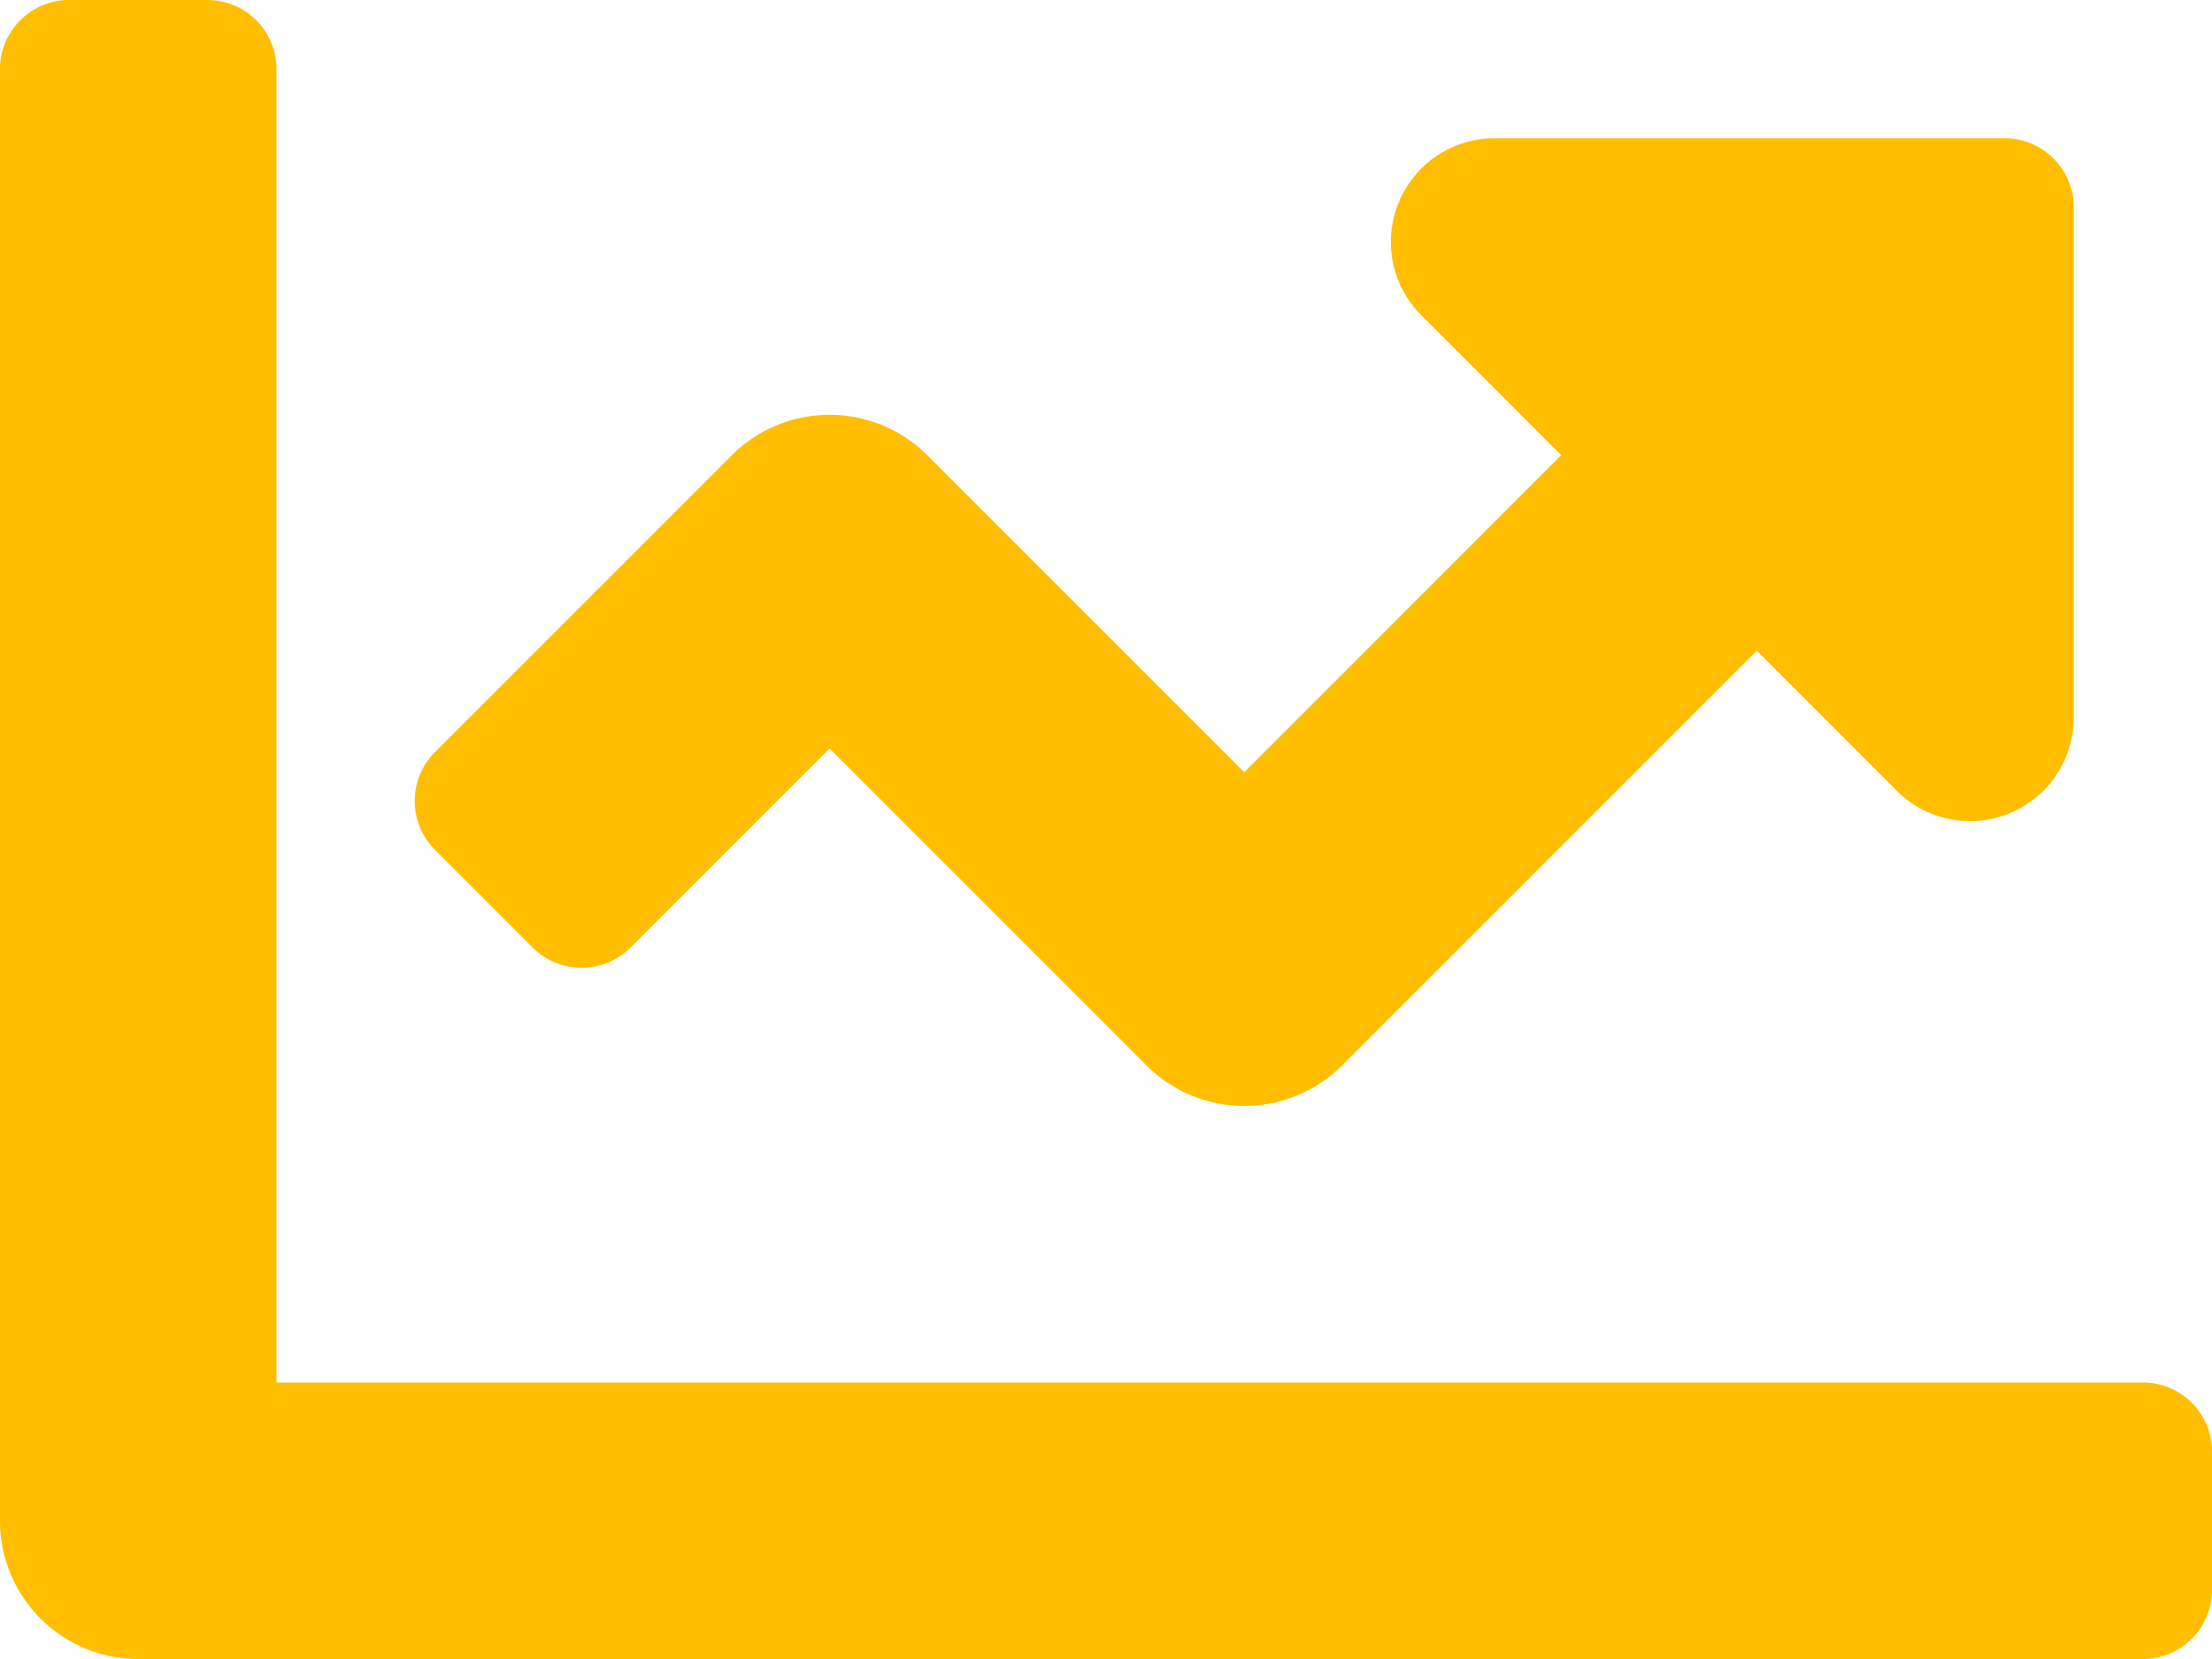
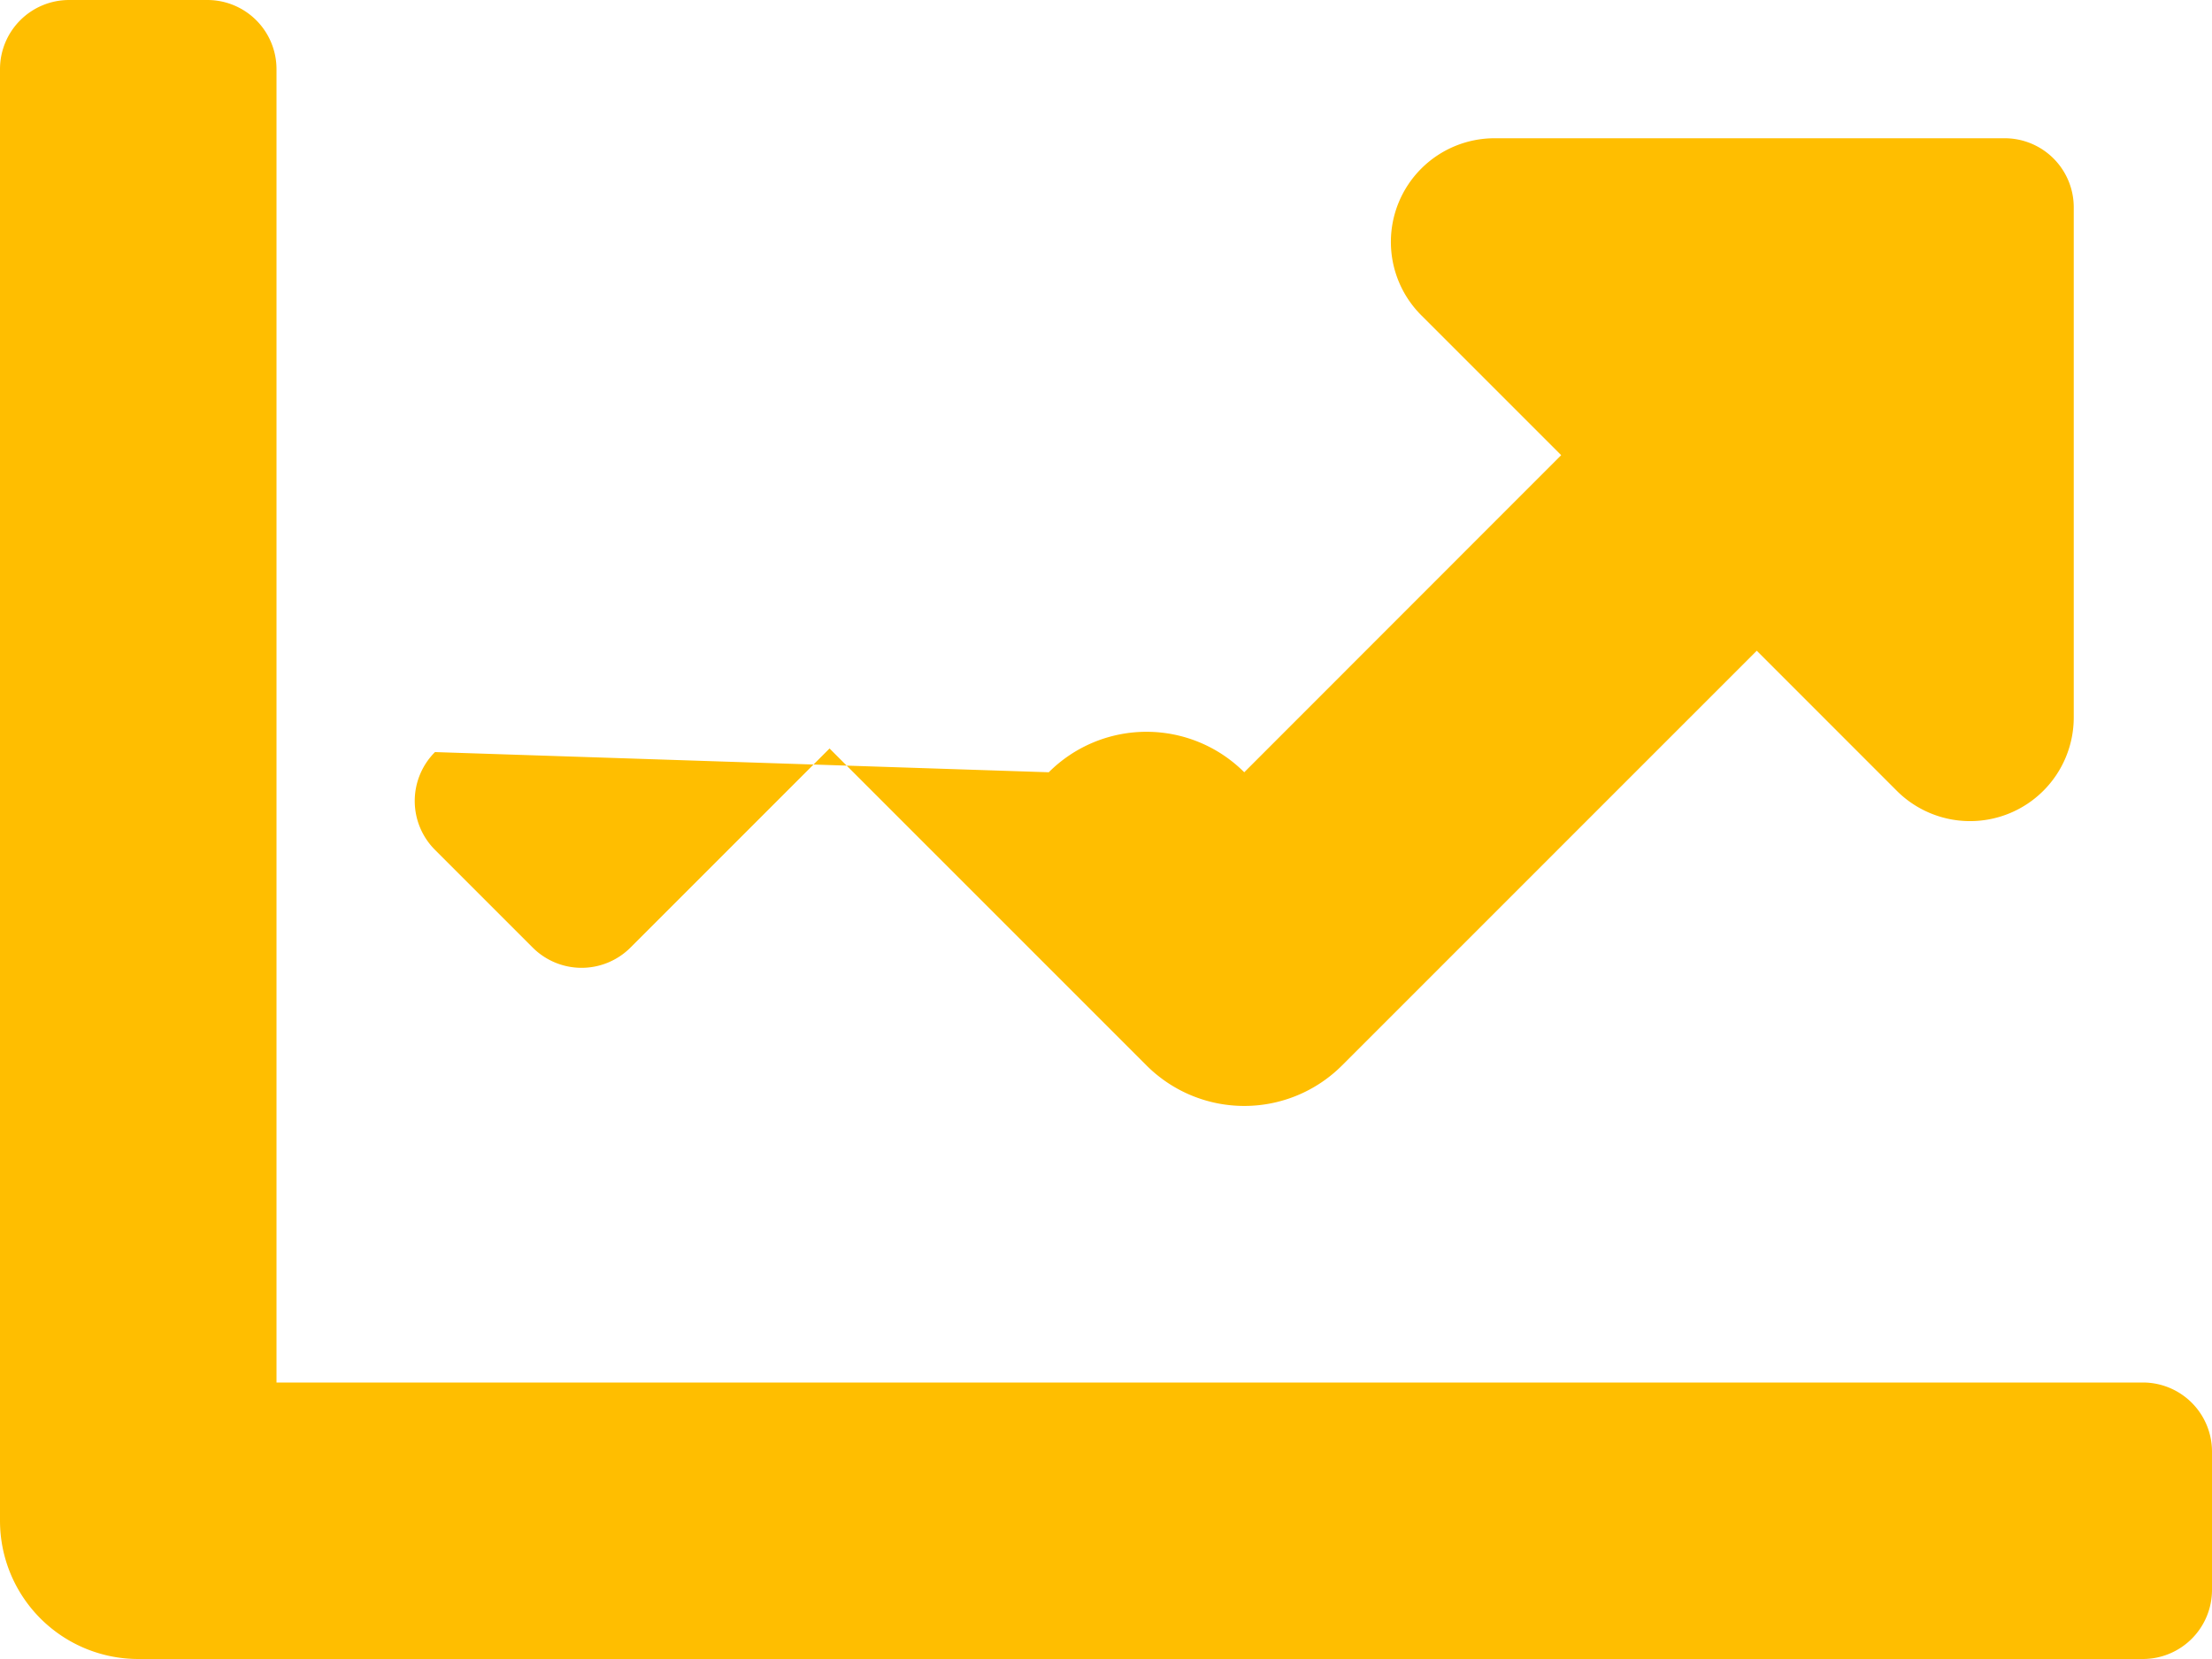
<svg xmlns="http://www.w3.org/2000/svg" width="40" height="30" viewBox="0 0 40 30">
-   <path d="M38.75-5H5V-28.75A1.25,1.25,0,0,0,3.75-30H1.25A1.25,1.25,0,0,0,0-28.75V-2.5A2.5,2.5,0,0,0,2.5,0H38.75A1.25,1.25,0,0,0,40-1.25v-2.5A1.25,1.25,0,0,0,38.75-5Zm-2.5-22.5H27.027A1.875,1.875,0,0,0,25.7-24.3l2.531,2.531L22.5-16.035l-5.732-5.732a2.5,2.5,0,0,0-3.535,0L7.866-16.4a1.25,1.25,0,0,0,0,1.768l1.767,1.767a1.25,1.25,0,0,0,1.768,0l3.6-3.6,5.732,5.732a2.5,2.5,0,0,0,3.535,0l7.5-7.5L34.3-15.7a1.875,1.875,0,0,0,3.2-1.326V-26.25A1.249,1.249,0,0,0,36.25-27.5Z" transform="translate(0 30)" fill="#ffbe00" />
+   <path d="M38.75-5H5V-28.75A1.25,1.25,0,0,0,3.75-30H1.25A1.25,1.25,0,0,0,0-28.75V-2.5A2.5,2.5,0,0,0,2.5,0H38.75A1.25,1.25,0,0,0,40-1.25v-2.5A1.25,1.25,0,0,0,38.75-5Zm-2.5-22.5H27.027A1.875,1.875,0,0,0,25.7-24.3l2.531,2.531L22.5-16.035a2.5,2.5,0,0,0-3.535,0L7.866-16.4a1.25,1.25,0,0,0,0,1.768l1.767,1.767a1.25,1.25,0,0,0,1.768,0l3.6-3.6,5.732,5.732a2.5,2.5,0,0,0,3.535,0l7.5-7.5L34.3-15.7a1.875,1.875,0,0,0,3.2-1.326V-26.25A1.249,1.249,0,0,0,36.25-27.5Z" transform="translate(0 30)" fill="#ffbe00" />
</svg>